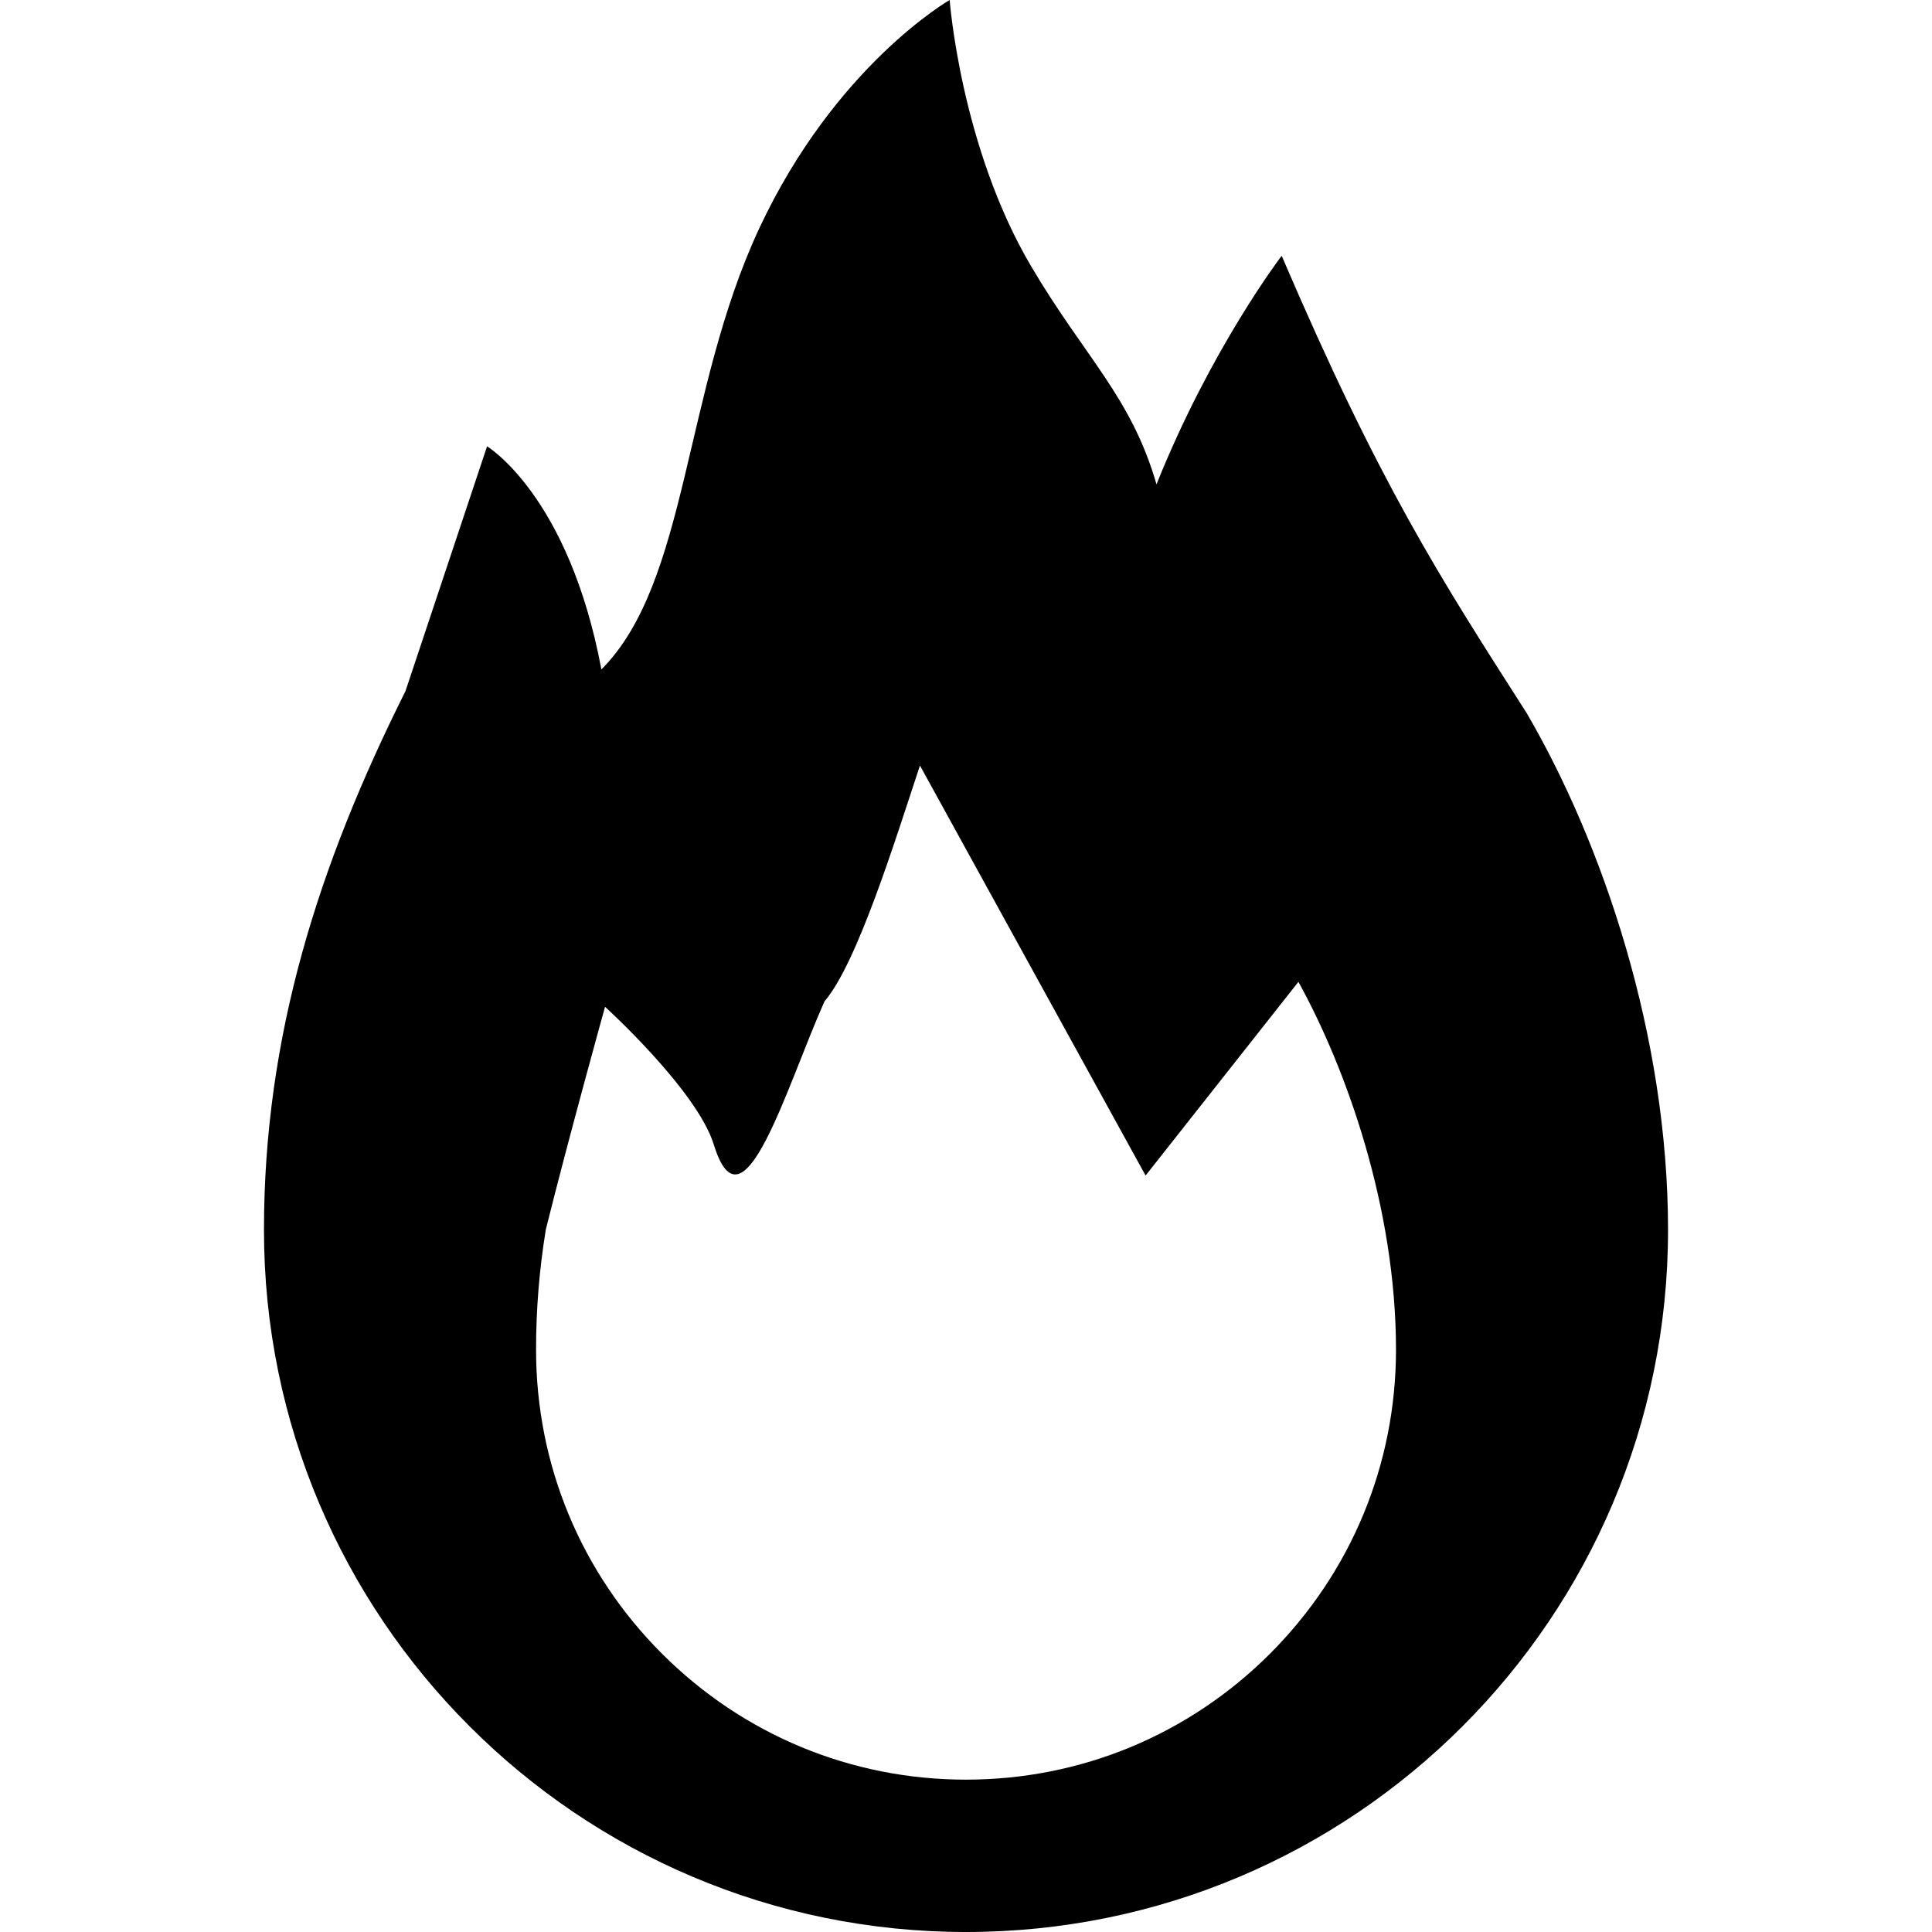
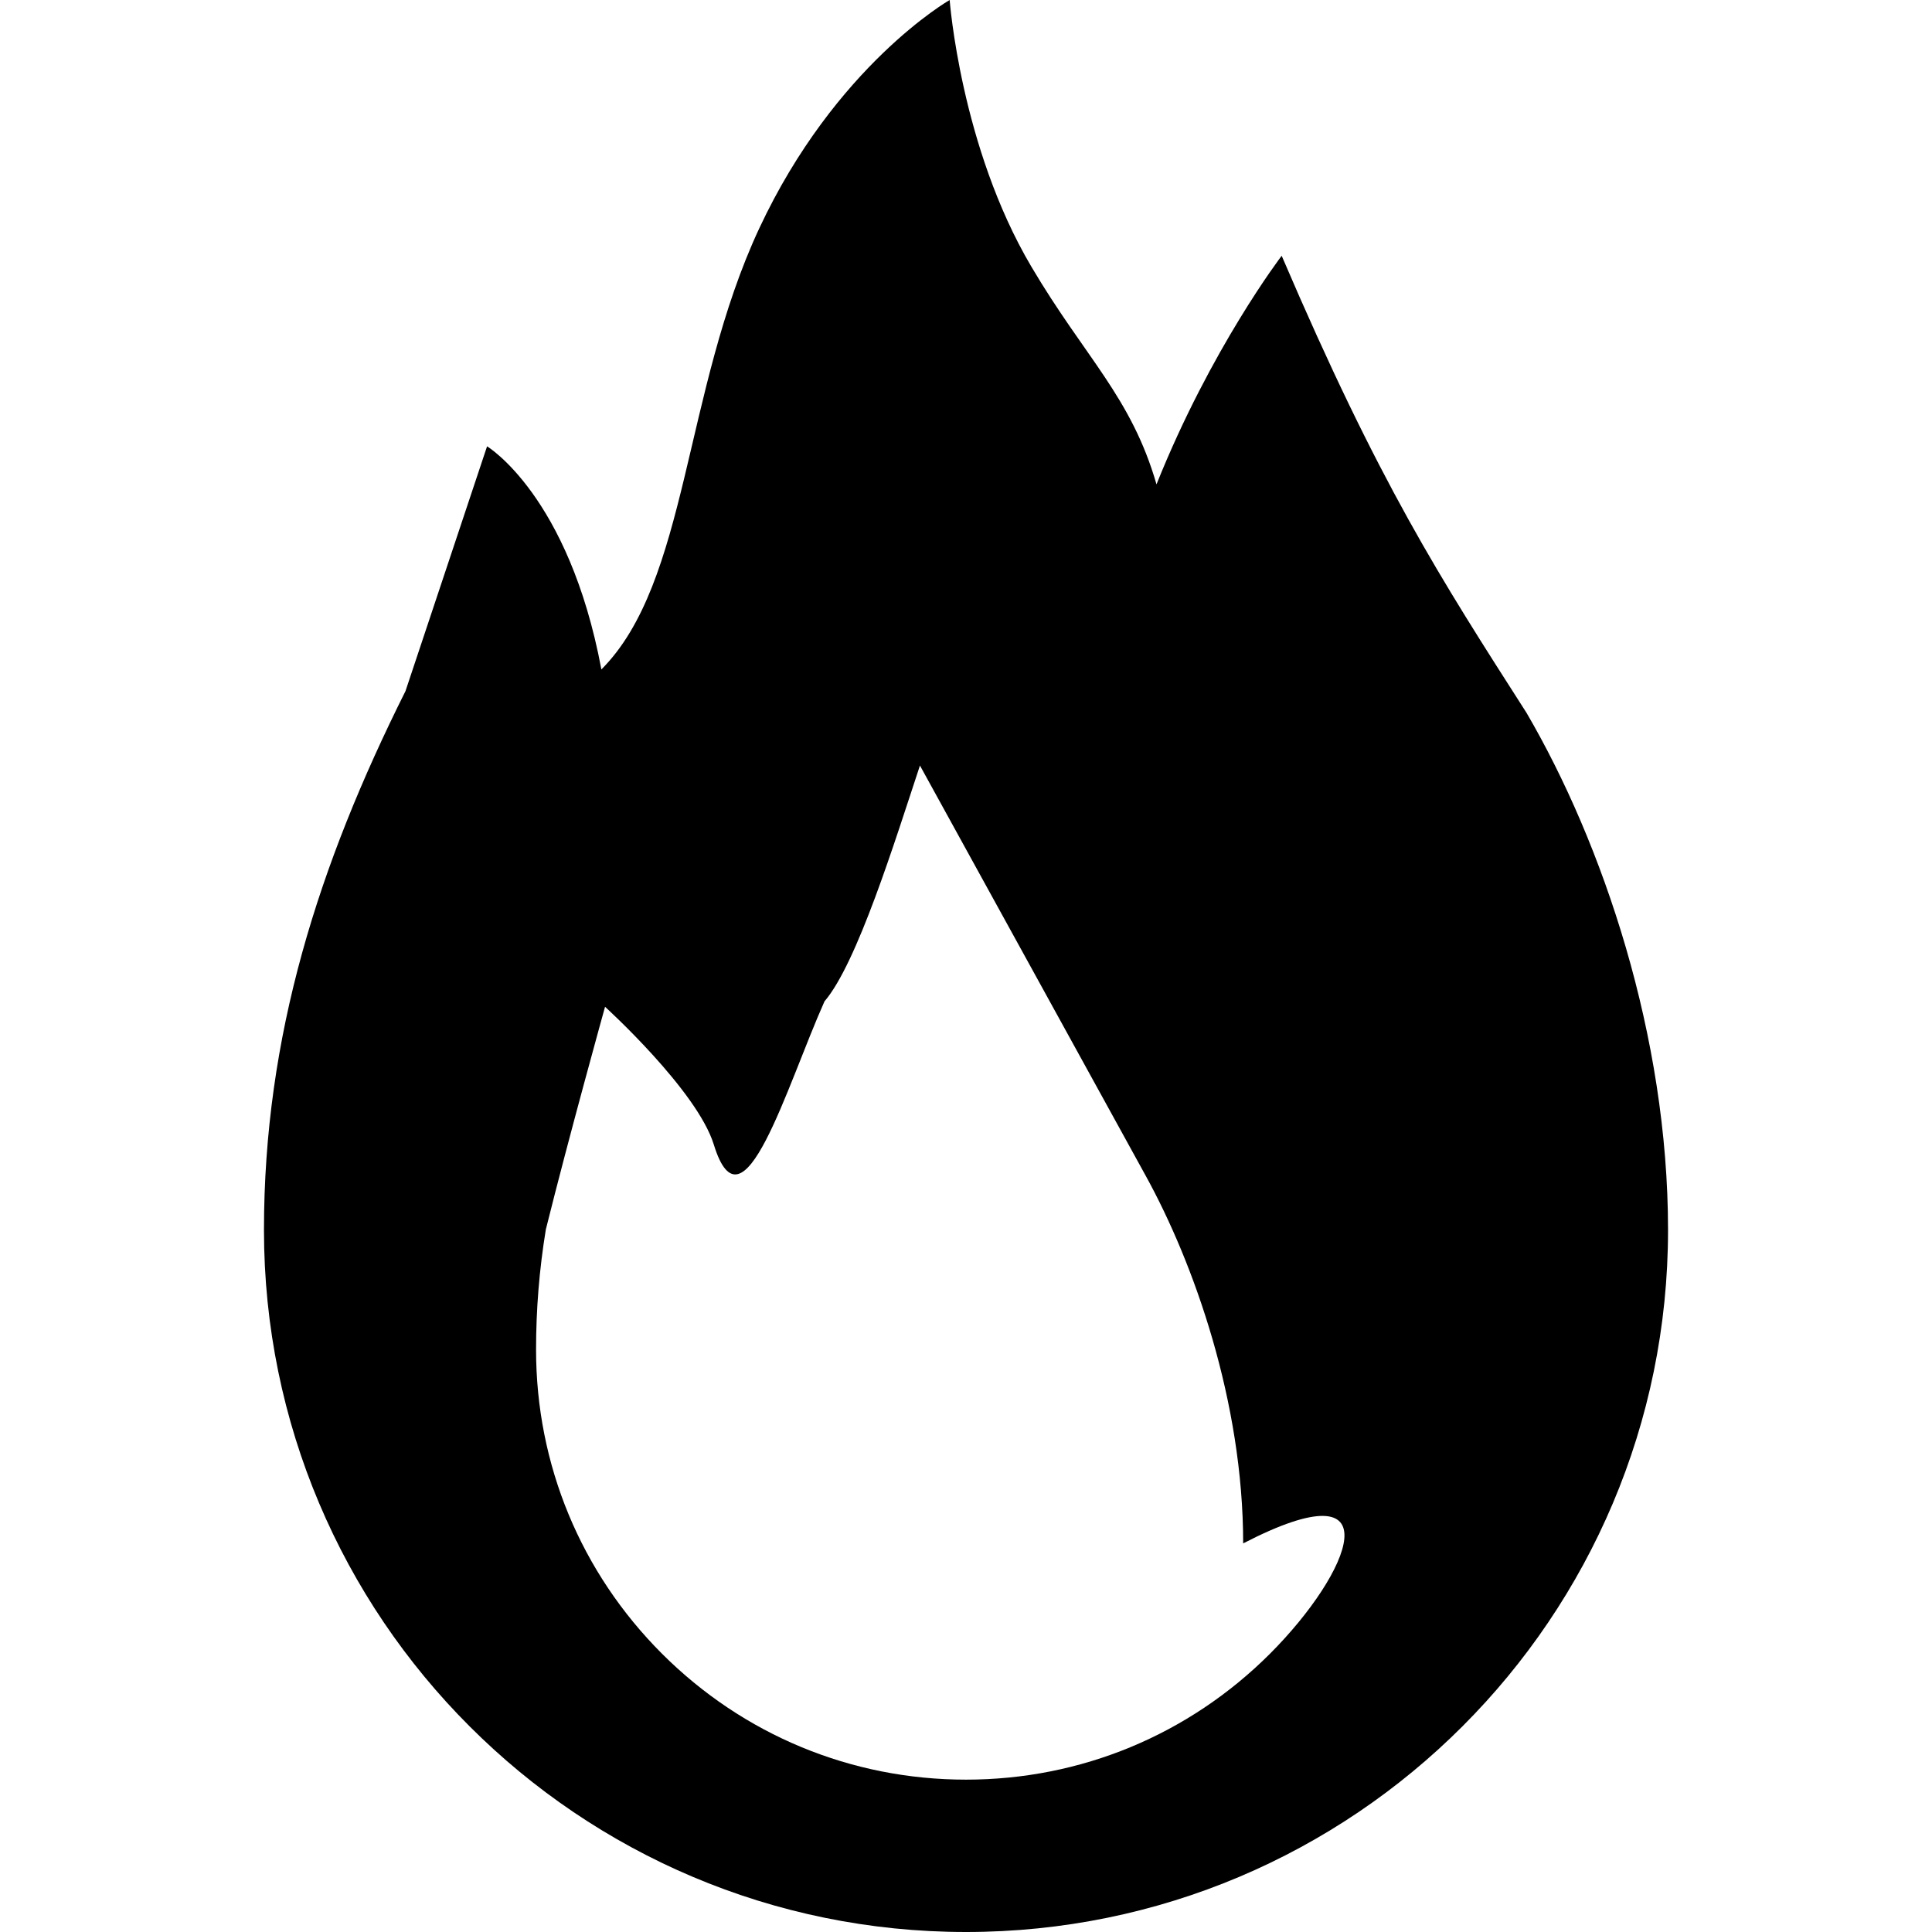
<svg xmlns="http://www.w3.org/2000/svg" version="1.1" id="_x32_" width="800px" height="800px" viewBox="0 0 512 512" xml:space="preserve">
  <style type="text/css">

	.st0{fill:#000000;}

</style>
  <g>
-     <path class="st0" d="M404.563,188.938c-23.078-36.063-38.953-60.578-64.906-121.156c0,0-18.75,24.531-33.172,60.578   c-6.703-23.203-18.922-33.578-33.172-57.703C254.563,38.938,251.672,0,251.672,0s-30.281,17.313-50.484,60.563   c-20.172,43.281-18.75,93.75-41.813,116.844c-8.656-46.156-30.297-59.125-30.297-59.125s-12.984,38.906-21.625,64.875   c-23.078,46.156-37.5,91.406-37.5,142.797c0,51.359,20.813,97.891,54.5,131.547C158.125,491.188,204.641,512,256,512   c51.375,0,97.891-20.813,131.563-54.5c33.672-33.656,54.484-80.188,54.484-131.547   C442.047,274.563,424.766,223.547,404.563,188.938z M336.563,438.25c-21.516,21.5-50.125,33.375-80.563,33.375   s-59.047-11.875-80.563-33.375c-21.531-21.531-33.375-50.141-33.375-80.563c0-10.656,0.844-21.188,2.594-31.875   c6.063-24.375,15.688-59,15.688-59s24.406,22.156,28.828,36.531c7.703,25,19.234-15.375,29.328-37.969   c8.656-10.094,18.625-42.344,25.297-62.5l59.797,108.656l40.5-51.328c12.813,23.219,25.859,60,25.859,97.484   C369.953,388.109,358.078,416.719,336.563,438.25z" />
+     <path class="st0" d="M404.563,188.938c-23.078-36.063-38.953-60.578-64.906-121.156c0,0-18.75,24.531-33.172,60.578   c-6.703-23.203-18.922-33.578-33.172-57.703C254.563,38.938,251.672,0,251.672,0s-30.281,17.313-50.484,60.563   c-20.172,43.281-18.75,93.75-41.813,116.844c-8.656-46.156-30.297-59.125-30.297-59.125s-12.984,38.906-21.625,64.875   c-23.078,46.156-37.5,91.406-37.5,142.797c0,51.359,20.813,97.891,54.5,131.547C158.125,491.188,204.641,512,256,512   c51.375,0,97.891-20.813,131.563-54.5c33.672-33.656,54.484-80.188,54.484-131.547   C442.047,274.563,424.766,223.547,404.563,188.938z M336.563,438.25c-21.516,21.5-50.125,33.375-80.563,33.375   s-59.047-11.875-80.563-33.375c-21.531-21.531-33.375-50.141-33.375-80.563c0-10.656,0.844-21.188,2.594-31.875   c6.063-24.375,15.688-59,15.688-59s24.406,22.156,28.828,36.531c7.703,25,19.234-15.375,29.328-37.969   c8.656-10.094,18.625-42.344,25.297-62.5l59.797,108.656c12.813,23.219,25.859,60,25.859,97.484   C369.953,388.109,358.078,416.719,336.563,438.25z" />
  </g>
</svg>